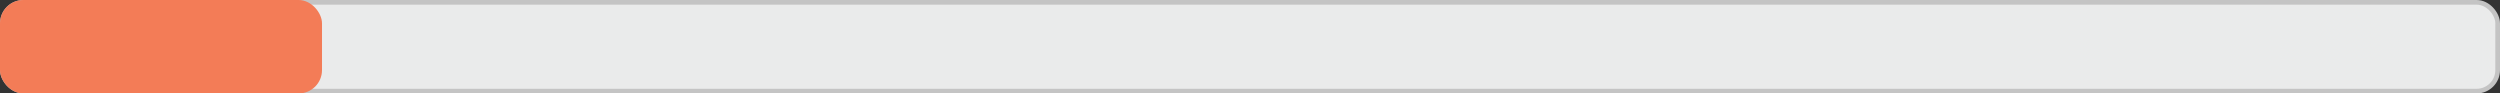
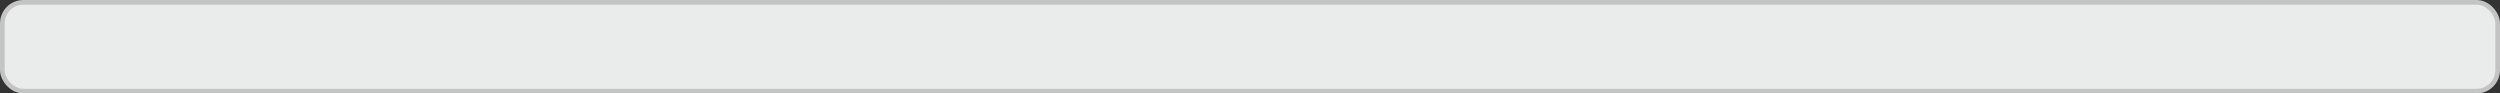
<svg xmlns="http://www.w3.org/2000/svg" width="535" height="20" viewBox="0 0 535 20" fill="none">
  <rect x="0" y="0" width="535" height="20" fill="#333333" stroke="none" />
  <rect x="0.5" y="0.5" width="534" height="19" rx="4.5" fill="#EAEBEB" stroke="#C4C4C4" />
-   <rect width="68.909" height="20" rx="5" fill="#F37C57" />
</svg>